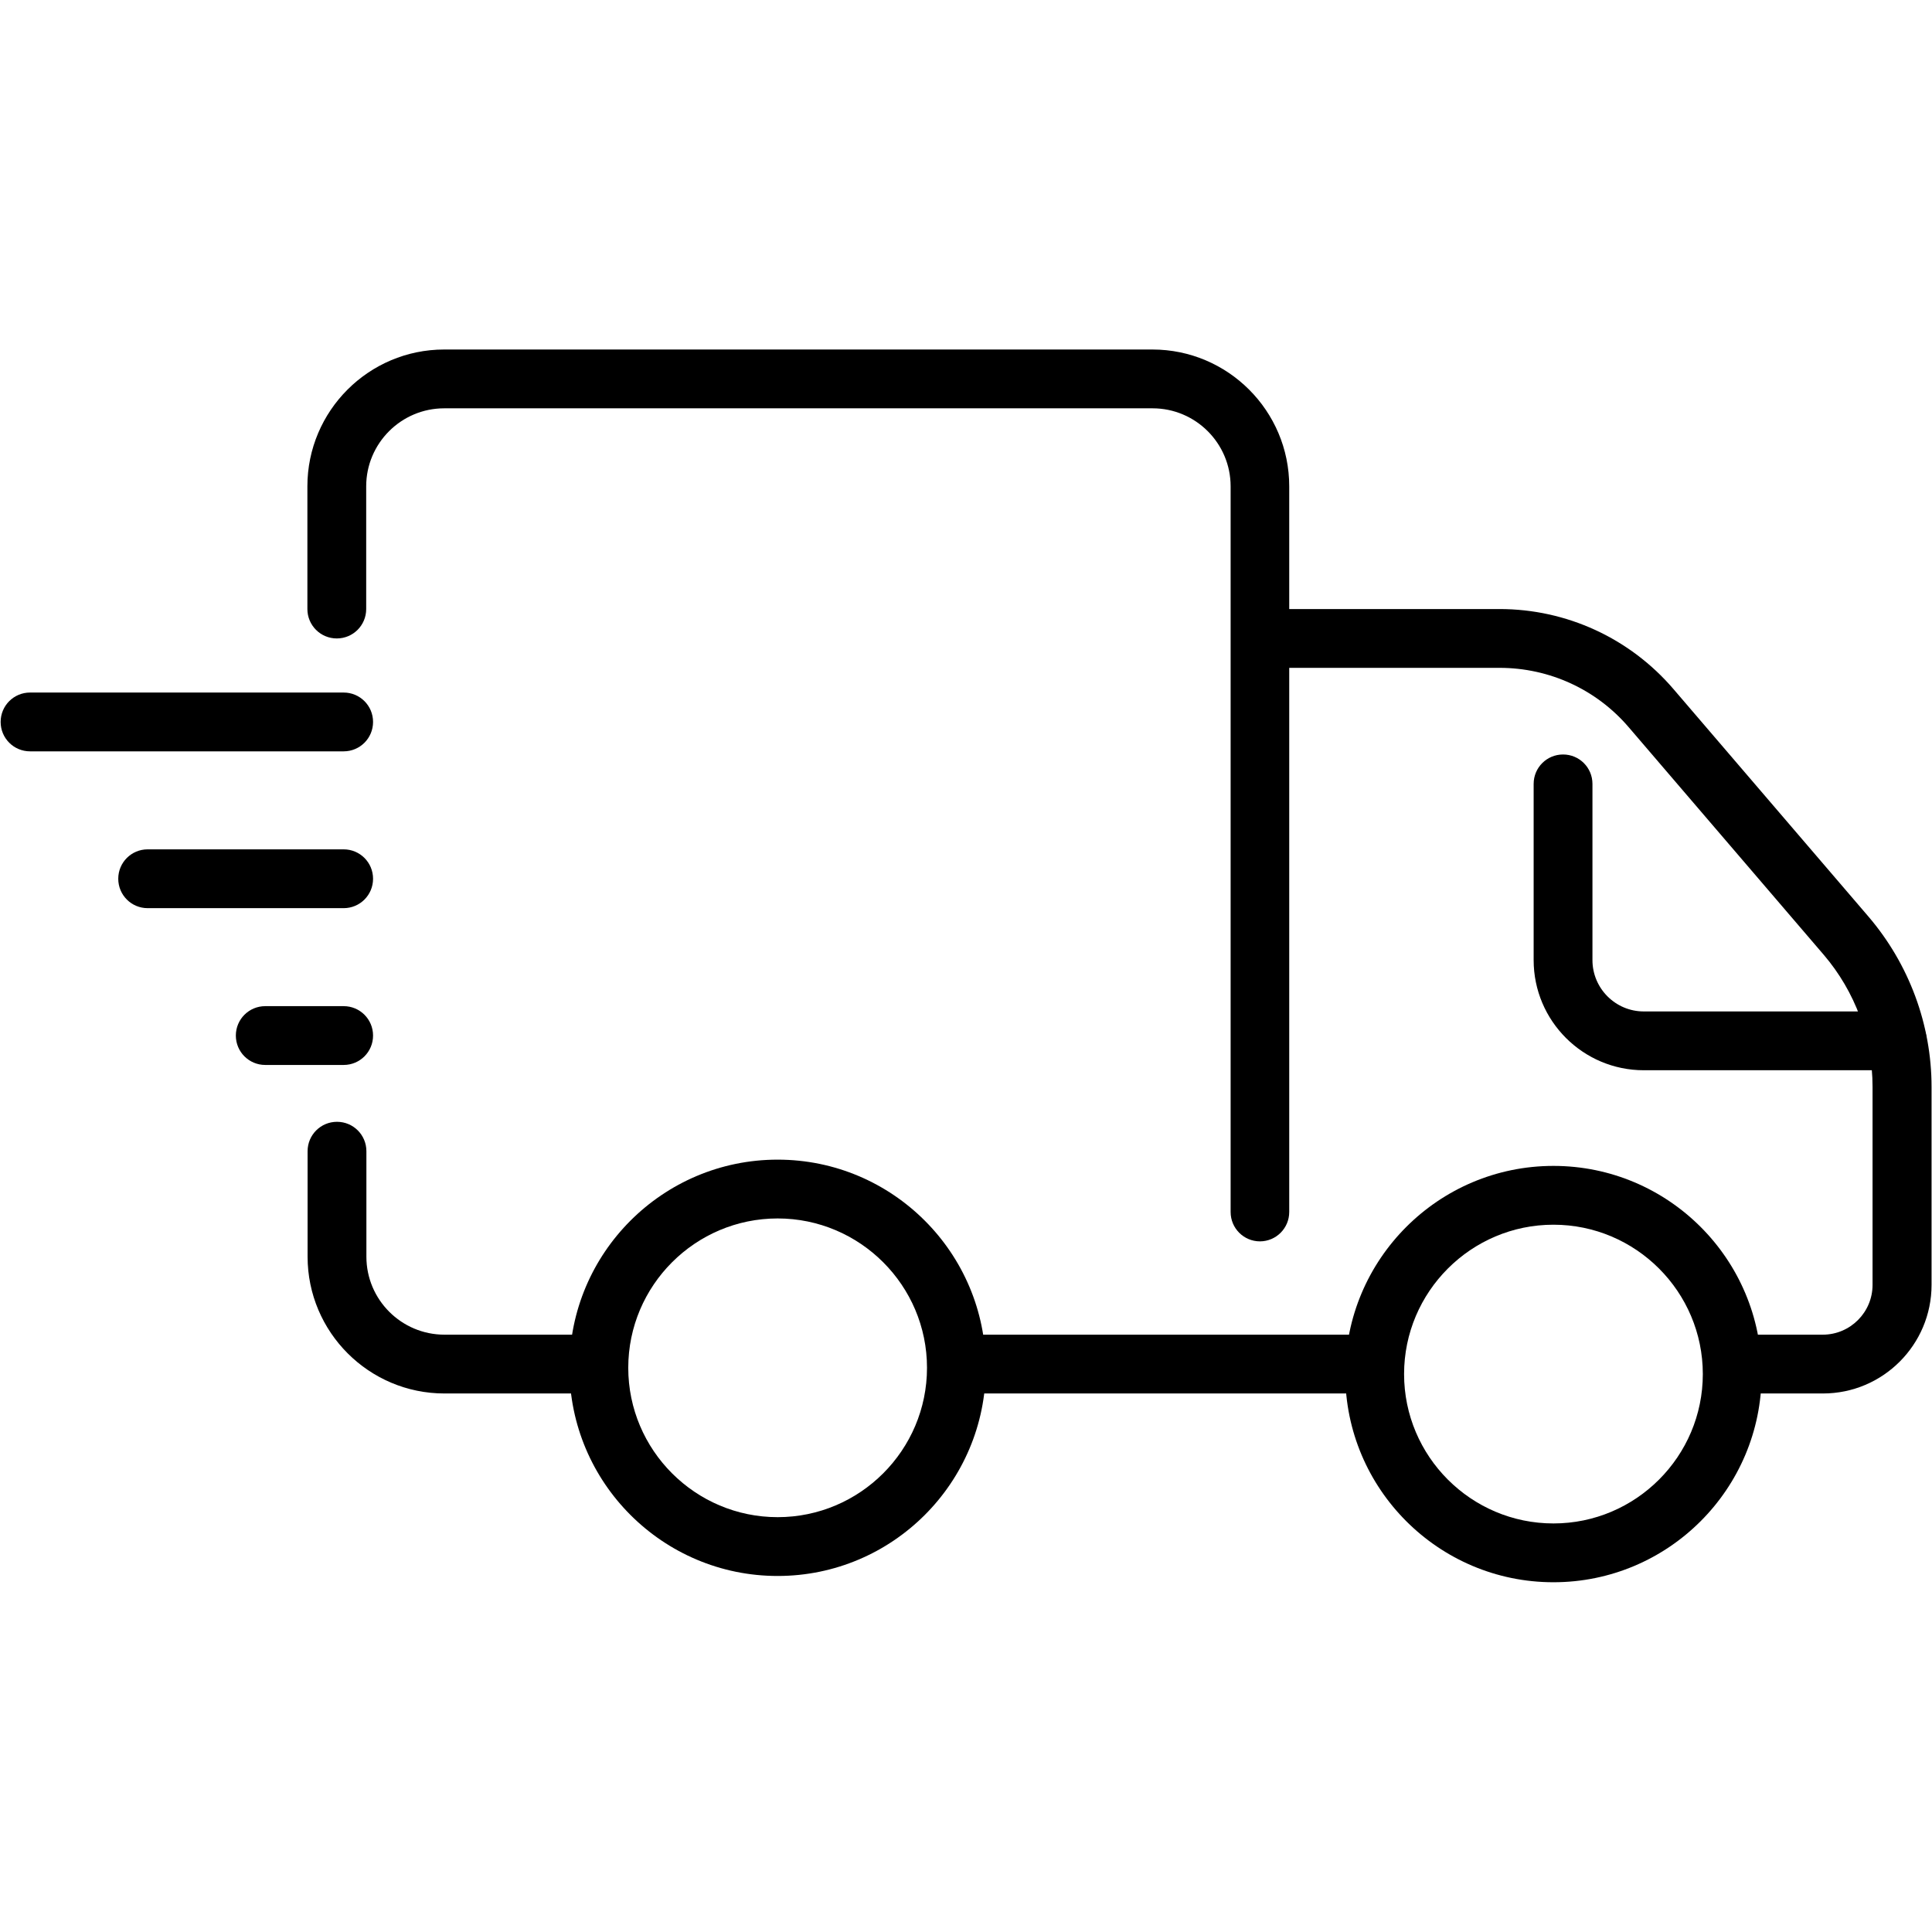
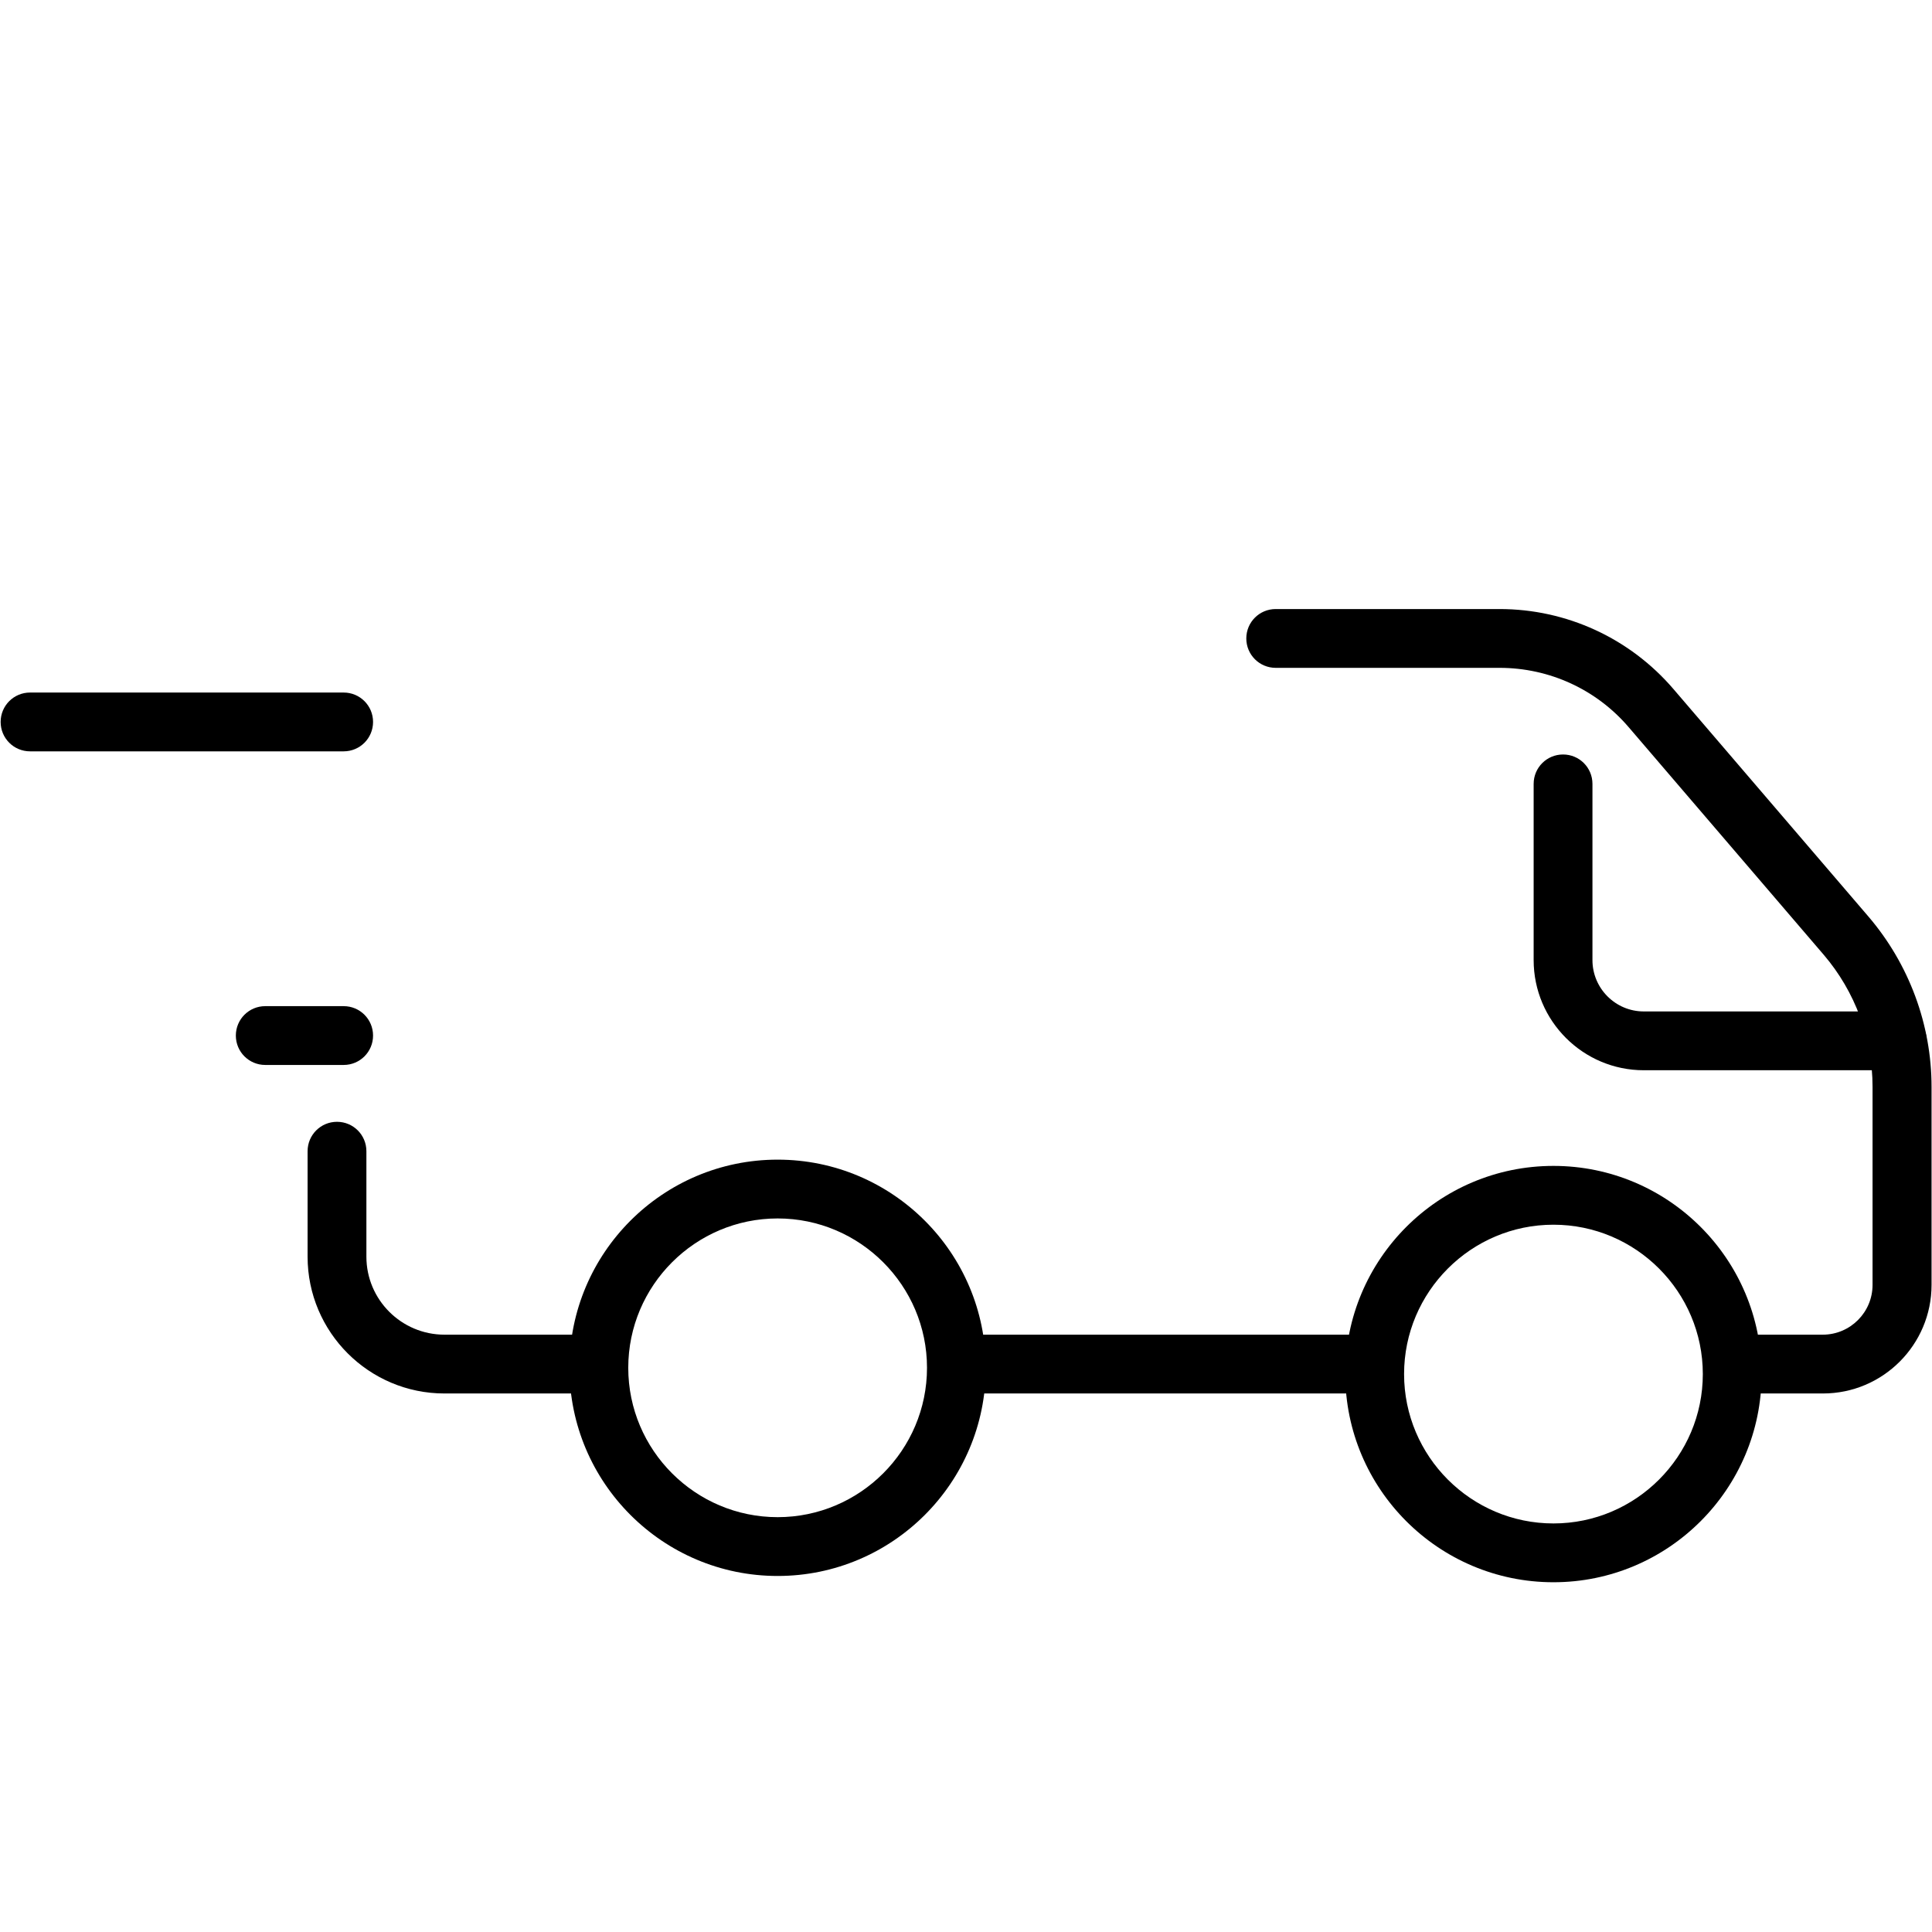
<svg xmlns="http://www.w3.org/2000/svg" width="500" zoomAndPan="magnify" viewBox="0 0 375 375" height="500" preserveAspectRatio="xMidYMid meet" version="1.0">
  <defs>
    <clipPath id="7b1447fc35">
      <path d="M 59 67.84 L 251 67.84 L 251 241 L 59 241 Z M 59 67.84 " clip-rule="nonzero" />
    </clipPath>
    <clipPath id="ceed3c45ae">
-       <path d="M 261 226 L 342 226 L 342 307.09 L 261 307.09 Z M 261 226 " clip-rule="nonzero" />
+       <path d="M 261 226 L 342 226 L 342 307.09 L 261 307.09 M 261 226 " clip-rule="nonzero" />
    </clipPath>
  </defs>
  <path fill="#000000" d="M 66.703 145.836 L 5.832 145.836 C 2.672 145.836 0.125 143.285 0.125 140.129 C 0.125 136.969 2.672 134.422 5.832 134.422 L 66.703 134.422 C 69.863 134.422 72.41 136.969 72.41 140.129 C 72.41 143.285 69.863 145.836 66.703 145.836 Z M 66.703 145.836 " fill-opacity="1" fill-rule="nonzero" />
-   <path fill="#000000" d="M 66.703 176.273 L 28.66 176.273 C 25.5 176.273 22.953 173.723 22.953 170.566 C 22.953 167.406 25.5 164.859 28.66 164.859 L 66.703 164.859 C 69.863 164.859 72.41 167.406 72.41 170.566 C 72.41 173.723 69.863 176.273 66.703 176.273 Z M 66.703 176.273 " fill-opacity="1" fill-rule="nonzero" />
  <path fill="#000000" d="M 66.703 206.707 L 51.484 206.707 C 48.328 206.707 45.777 204.16 45.777 201 C 45.777 197.844 48.328 195.293 51.484 195.293 L 66.703 195.293 C 69.863 195.293 72.41 197.844 72.41 201 C 72.41 204.16 69.863 206.707 66.703 206.707 Z M 66.703 206.707 " fill-opacity="1" fill-rule="nonzero" />
  <path fill="#000000" d="M 353.797 270.473 L 338.656 270.473 C 335.5 270.473 332.949 267.926 332.949 264.766 C 332.949 261.609 335.5 259.059 338.656 259.059 L 353.797 259.059 C 359.125 259.059 363.461 254.723 363.461 249.395 L 363.461 210.969 C 363.461 201.57 360.074 192.441 353.988 185.328 L 316.133 141.156 C 309.855 133.812 300.723 129.629 291.062 129.629 L 247.613 129.629 C 244.453 129.629 241.906 127.078 241.906 123.922 C 241.906 120.762 244.453 118.215 247.613 118.215 L 291.062 118.215 C 304.074 118.215 316.363 123.883 324.809 133.738 L 362.664 177.906 C 370.539 187.113 374.914 198.871 374.914 210.969 L 374.914 249.395 C 374.914 261 365.48 270.473 353.836 270.473 Z M 353.797 270.473 " fill-opacity="1" fill-rule="nonzero" />
  <path fill="#000000" d="M 264.887 270.473 L 188.527 270.473 C 185.371 270.473 182.82 267.926 182.82 264.766 C 182.82 261.609 185.371 259.059 188.527 259.059 L 264.887 259.059 C 268.043 259.059 270.594 261.609 270.594 264.766 C 270.594 267.926 268.043 270.473 264.887 270.473 Z M 264.887 270.473 " fill-opacity="1" fill-rule="nonzero" />
  <path fill="#000000" d="M 114.641 270.473 L 86.262 270.473 C 71.613 270.473 59.703 258.566 59.703 243.918 L 59.703 223.449 C 59.703 220.289 62.254 217.742 65.41 217.742 C 68.57 217.742 71.117 220.289 71.117 223.449 L 71.117 243.918 C 71.117 252.289 77.93 259.059 86.262 259.059 L 114.641 259.059 C 117.801 259.059 120.348 261.609 120.348 264.766 C 120.348 267.926 117.801 270.473 114.641 270.473 Z M 114.641 270.473 " fill-opacity="1" fill-rule="nonzero" />
  <g clip-path="url(#7b1447fc35)">
-     <path fill="#000000" d="M 244.57 240.949 C 241.41 240.949 238.863 238.402 238.863 235.242 L 238.863 94.398 C 238.863 86.027 232.051 79.254 223.719 79.254 L 86.223 79.254 C 77.852 79.254 71.078 86.066 71.078 94.398 L 71.078 118.215 C 71.078 121.371 68.531 123.922 65.371 123.922 C 62.215 123.922 59.664 121.371 59.664 118.215 L 59.664 94.398 C 59.664 79.75 71.574 67.84 86.223 67.84 L 223.68 67.84 C 238.328 67.84 250.238 79.75 250.238 94.398 L 250.238 235.242 C 250.238 238.402 247.688 240.949 244.531 240.949 Z M 244.57 240.949 " fill-opacity="1" fill-rule="nonzero" />
-   </g>
+     </g>
  <path fill="#000000" d="M 150.938 305.895 C 128.645 305.895 110.531 287.785 110.531 265.488 C 110.531 243.195 128.645 225.086 150.938 225.086 C 173.234 225.086 191.344 243.195 191.344 265.488 C 191.344 287.785 173.234 305.895 150.938 305.895 Z M 150.938 236.5 C 134.957 236.5 121.945 249.512 121.945 265.488 C 121.945 281.469 134.957 294.48 150.938 294.48 C 166.918 294.48 179.93 281.469 179.93 265.488 C 179.93 249.512 166.918 236.5 150.938 236.5 Z M 150.938 236.5 " fill-opacity="1" fill-rule="nonzero" />
  <g clip-path="url(#ceed3c45ae)">
    <path fill="#000000" d="M 301.523 307.113 C 279.23 307.113 261.117 289 261.117 266.707 C 261.117 244.41 279.23 226.301 301.523 226.301 C 323.82 226.301 341.93 244.41 341.93 266.707 C 341.93 289 323.82 307.113 301.523 307.113 Z M 301.523 237.715 C 285.543 237.715 272.531 250.727 272.531 266.707 C 272.531 282.688 285.543 295.699 301.523 295.699 C 317.504 295.699 330.516 282.688 330.516 266.707 C 330.516 250.727 317.504 237.715 301.523 237.715 Z M 301.523 237.715 " fill-opacity="1" fill-rule="nonzero" />
  </g>
  <path fill="#000000" d="M 368.258 207.734 L 319.062 207.734 C 307.27 207.734 297.68 198.148 297.68 186.355 L 297.68 152.152 C 297.68 148.992 300.23 146.445 303.387 146.445 C 306.547 146.445 309.094 148.992 309.094 152.152 L 309.094 186.355 C 309.094 191.832 313.547 196.32 319.062 196.32 L 368.258 196.32 C 371.414 196.32 373.961 198.871 373.961 202.027 C 373.961 205.188 371.414 207.734 368.258 207.734 Z M 368.258 207.734 " fill-opacity="1" fill-rule="nonzero" />
</svg>